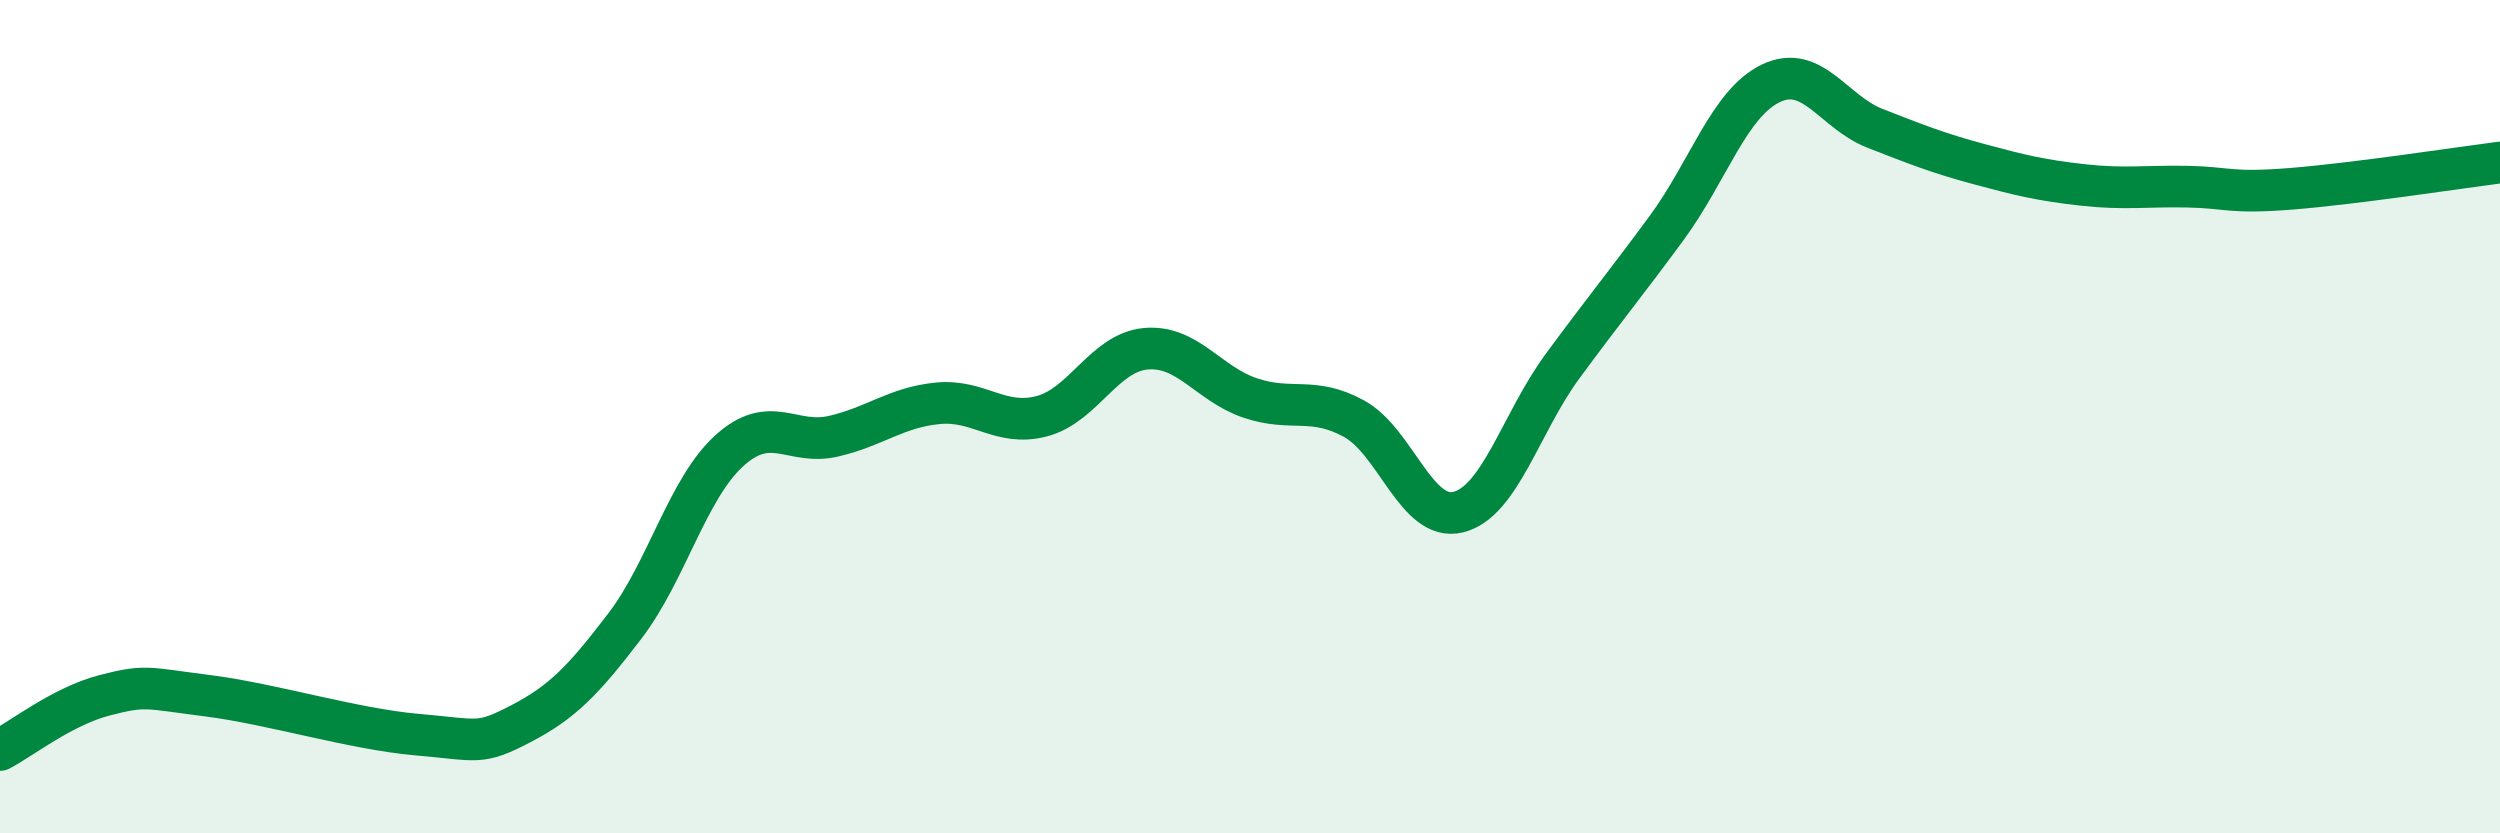
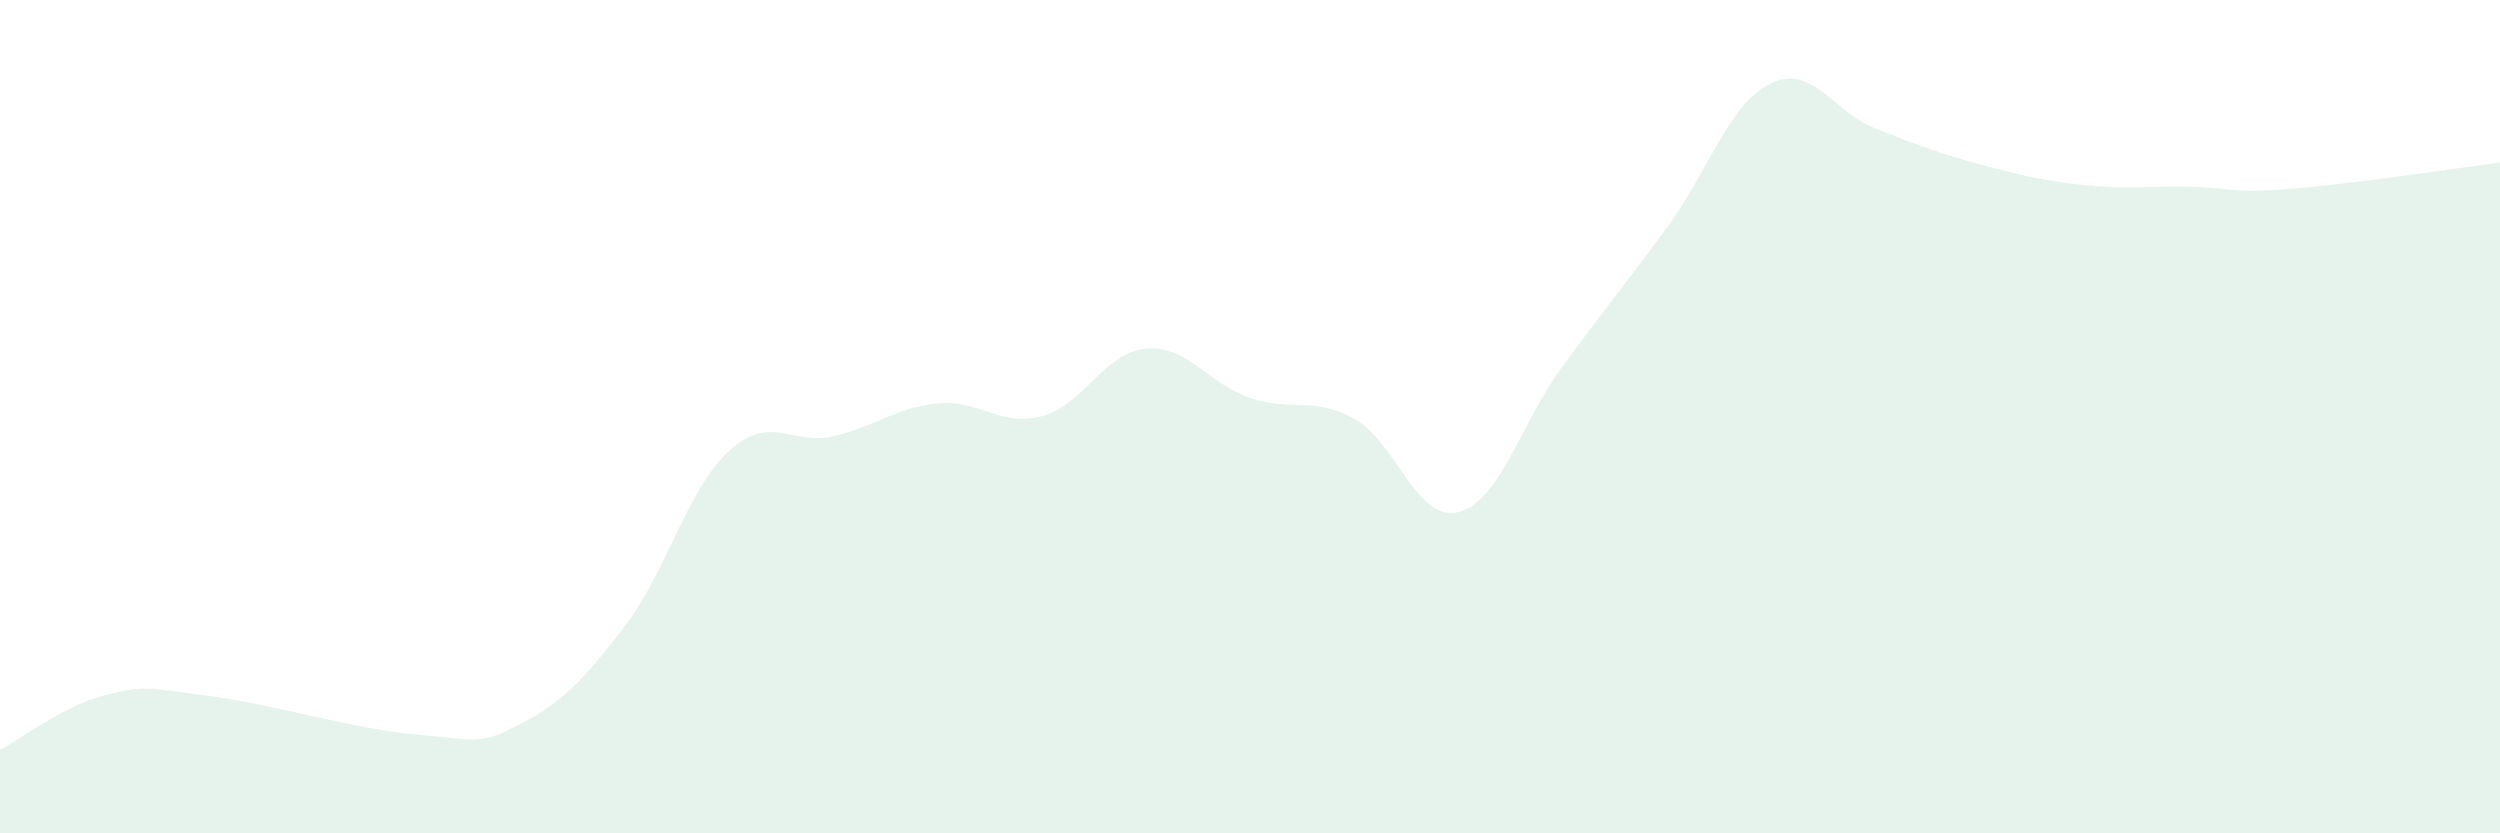
<svg xmlns="http://www.w3.org/2000/svg" width="60" height="20" viewBox="0 0 60 20">
  <path d="M 0,18 C 0.5,17.74 1.5,16.95 2.5,16.69 C 3.5,16.43 3.5,16.51 5,16.7 C 6.5,16.89 8.5,17.5 10,17.63 C 11.5,17.76 11.5,17.89 12.5,17.37 C 13.5,16.85 14,16.33 15,15.02 C 16,13.71 16.5,11.73 17.5,10.82 C 18.5,9.91 19,10.7 20,10.47 C 21,10.24 21.5,9.78 22.5,9.68 C 23.5,9.58 24,10.25 25,9.99 C 26,9.73 26.5,8.46 27.5,8.37 C 28.5,8.28 29,9.21 30,9.55 C 31,9.89 31.5,9.5 32.5,10.05 C 33.5,10.6 34,12.54 35,12.29 C 36,12.04 36.5,10.15 37.5,8.79 C 38.5,7.43 39,6.83 40,5.47 C 41,4.11 41.5,2.48 42.5,2 C 43.5,1.52 44,2.69 45,3.08 C 46,3.47 46.5,3.67 47.5,3.94 C 48.5,4.21 49,4.33 50,4.44 C 51,4.55 51.5,4.46 52.5,4.48 C 53.5,4.5 53.5,4.65 55,4.53 C 56.5,4.41 59,4.03 60,3.9L60 20L0 20Z" fill="#008740" opacity="0.1" stroke-linecap="round" stroke-linejoin="round" />
-   <path d="M 0,18 C 0.5,17.74 1.5,16.95 2.5,16.69 C 3.5,16.43 3.5,16.51 5,16.7 C 6.5,16.89 8.5,17.5 10,17.63 C 11.5,17.76 11.5,17.89 12.5,17.37 C 13.5,16.85 14,16.33 15,15.02 C 16,13.71 16.5,11.73 17.5,10.82 C 18.5,9.91 19,10.7 20,10.47 C 21,10.24 21.5,9.78 22.5,9.68 C 23.5,9.58 24,10.25 25,9.99 C 26,9.73 26.5,8.46 27.5,8.37 C 28.5,8.28 29,9.21 30,9.55 C 31,9.89 31.5,9.5 32.5,10.05 C 33.5,10.6 34,12.54 35,12.29 C 36,12.04 36.5,10.15 37.5,8.79 C 38.5,7.43 39,6.83 40,5.47 C 41,4.11 41.5,2.48 42.5,2 C 43.5,1.52 44,2.69 45,3.08 C 46,3.47 46.5,3.67 47.5,3.94 C 48.5,4.21 49,4.33 50,4.44 C 51,4.55 51.5,4.46 52.5,4.48 C 53.5,4.5 53.5,4.65 55,4.53 C 56.5,4.41 59,4.03 60,3.9" stroke="#008740" stroke-width="1" fill="none" stroke-linecap="round" stroke-linejoin="round" />
</svg>